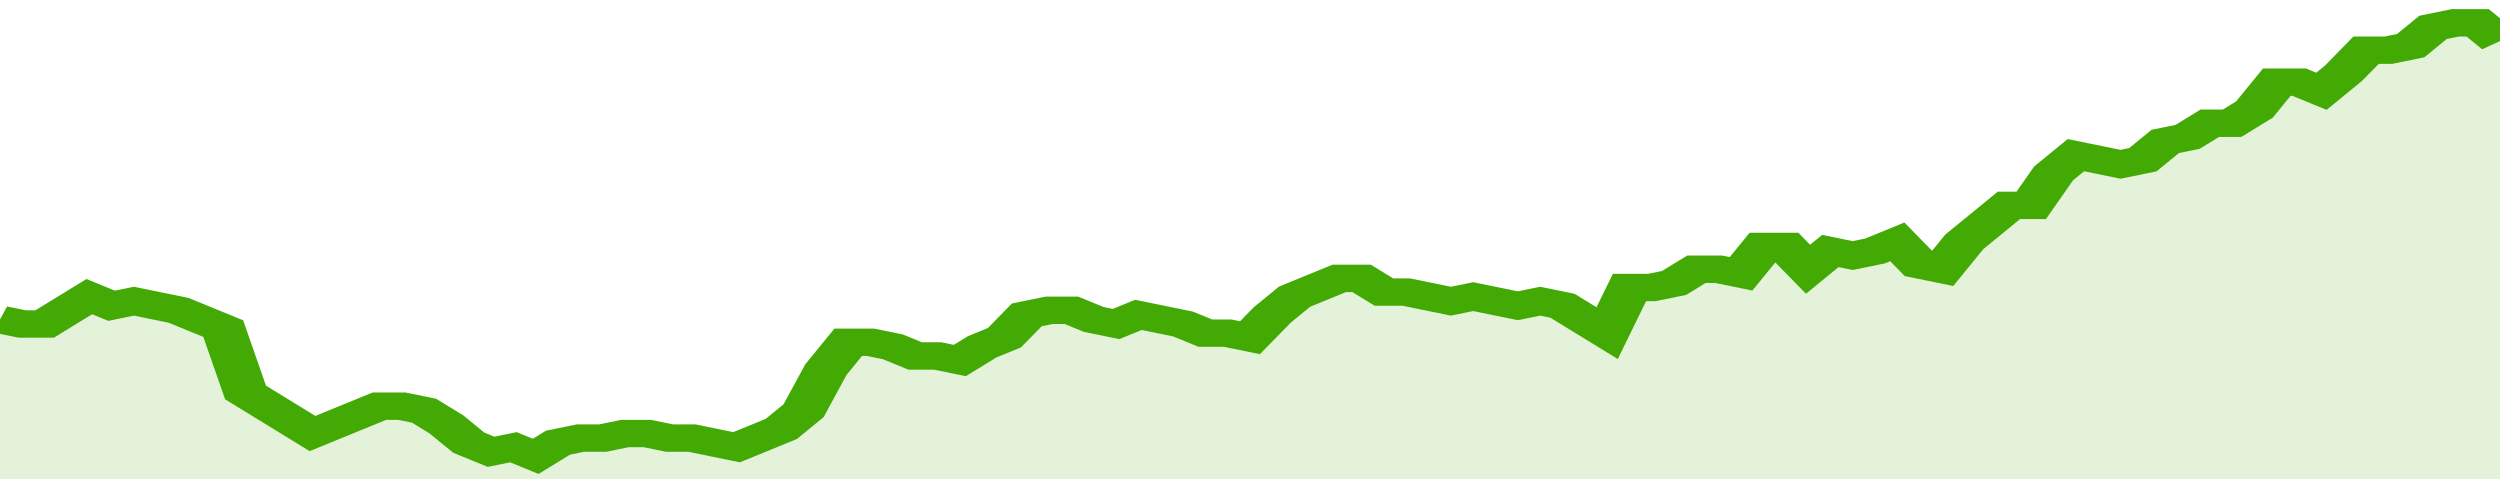
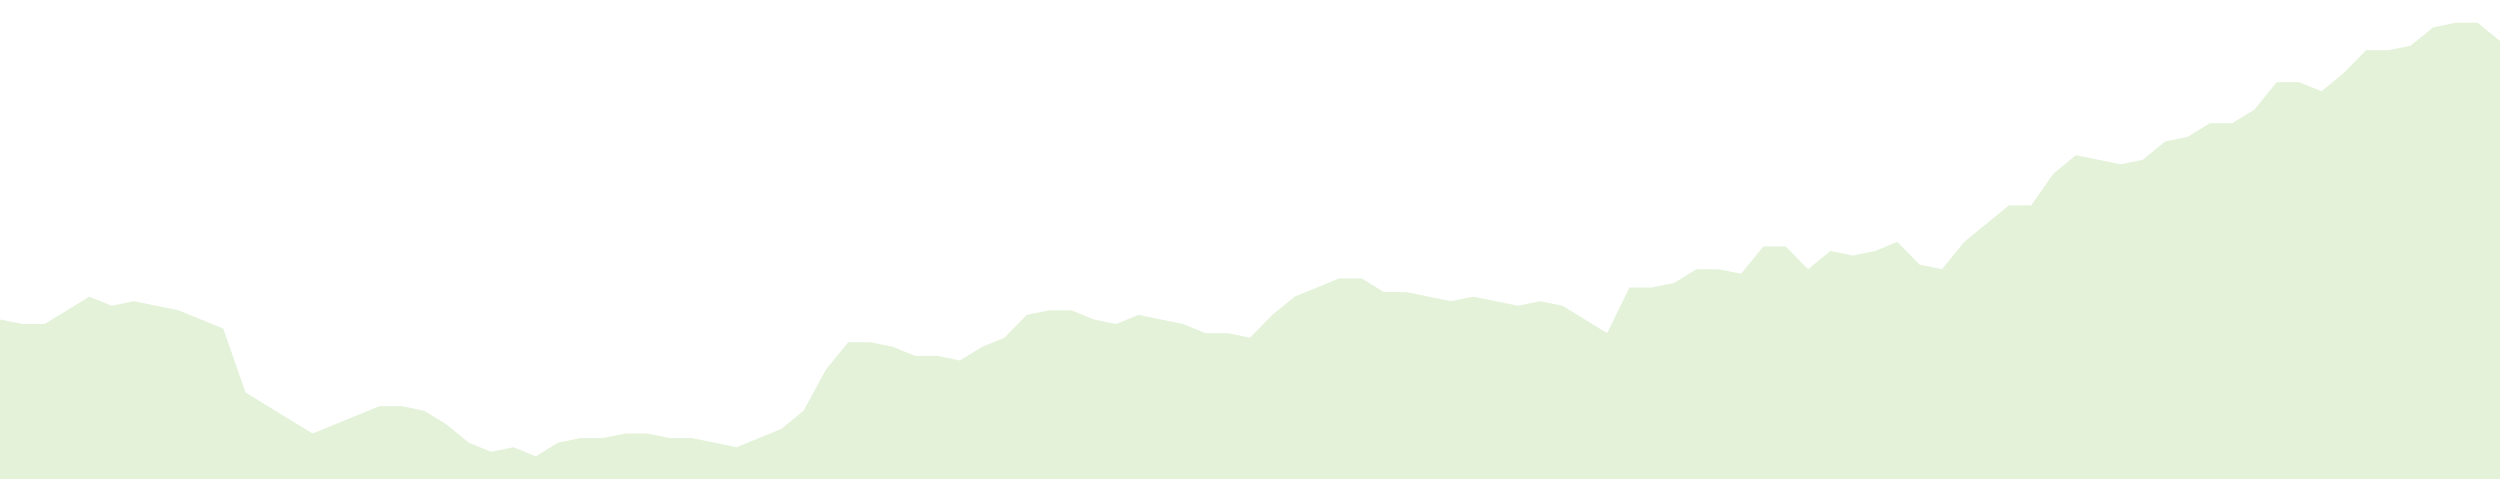
<svg xmlns="http://www.w3.org/2000/svg" viewBox="0 0 336 105" width="120" height="23" preserveAspectRatio="none">
-   <polyline fill="none" stroke="#43AA05" stroke-width="6" points="0, 70 3, 71 6, 71 9, 68 12, 65 15, 67 18, 66 21, 67 24, 68 27, 70 30, 72 33, 86 36, 89 39, 92 42, 95 45, 93 48, 91 51, 89 54, 89 57, 90 60, 93 63, 97 66, 99 69, 98 72, 100 75, 97 78, 96 81, 96 84, 95 87, 95 90, 96 93, 96 96, 97 99, 98 102, 96 105, 94 108, 90 111, 81 114, 75 117, 75 120, 76 123, 78 126, 78 129, 79 132, 76 135, 74 138, 69 141, 68 144, 68 147, 70 150, 71 153, 69 156, 70 159, 71 162, 73 165, 73 168, 74 171, 69 174, 65 177, 63 180, 61 183, 61 186, 64 189, 64 192, 65 195, 66 198, 65 201, 66 204, 67 207, 66 210, 67 213, 70 216, 73 219, 63 222, 63 225, 62 228, 59 231, 59 234, 60 237, 54 240, 54 243, 59 246, 55 249, 56 252, 55 255, 53 258, 58 261, 59 264, 53 267, 49 270, 45 273, 45 276, 38 279, 34 282, 35 285, 36 288, 35 291, 31 294, 30 297, 27 300, 27 303, 24 306, 18 309, 18 312, 20 315, 16 318, 11 321, 11 324, 10 327, 6 330, 5 333, 5 336, 9 336, 9 "> </polyline>
  <polygon fill="#43AA05" opacity="0.15" points="0, 105 0, 70 3, 71 6, 71 9, 68 12, 65 15, 67 18, 66 21, 67 24, 68 27, 70 30, 72 33, 86 36, 89 39, 92 42, 95 45, 93 48, 91 51, 89 54, 89 57, 90 60, 93 63, 97 66, 99 69, 98 72, 100 75, 97 78, 96 81, 96 84, 95 87, 95 90, 96 93, 96 96, 97 99, 98 102, 96 105, 94 108, 90 111, 81 114, 75 117, 75 120, 76 123, 78 126, 78 129, 79 132, 76 135, 74 138, 69 141, 68 144, 68 147, 70 150, 71 153, 69 156, 70 159, 71 162, 73 165, 73 168, 74 171, 69 174, 65 177, 63 180, 61 183, 61 186, 64 189, 64 192, 65 195, 66 198, 65 201, 66 204, 67 207, 66 210, 67 213, 70 216, 73 219, 63 222, 63 225, 62 228, 59 231, 59 234, 60 237, 54 240, 54 243, 59 246, 55 249, 56 252, 55 255, 53 258, 58 261, 59 264, 53 267, 49 270, 45 273, 45 276, 38 279, 34 282, 35 285, 36 288, 35 291, 31 294, 30 297, 27 300, 27 303, 24 306, 18 309, 18 312, 20 315, 16 318, 11 321, 11 324, 10 327, 6 330, 5 333, 5 336, 9 336, 105 " />
</svg>